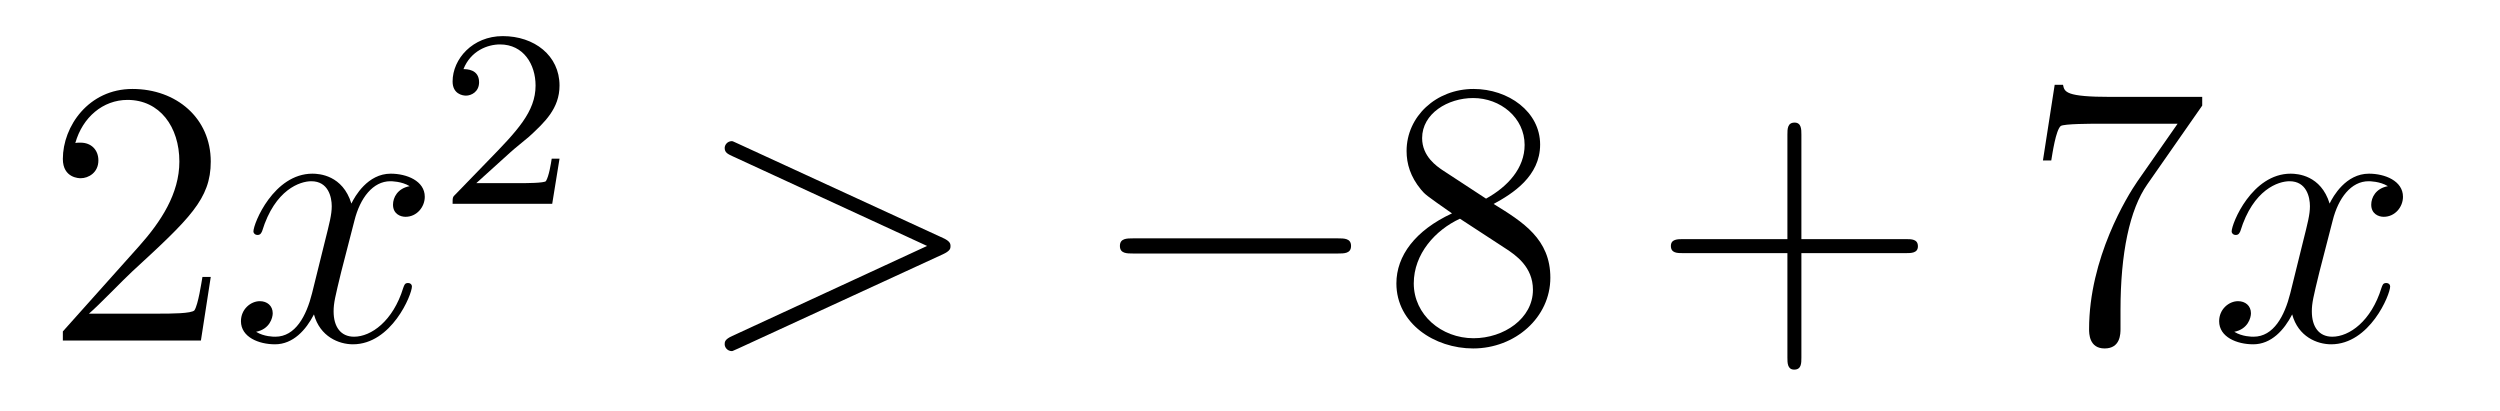
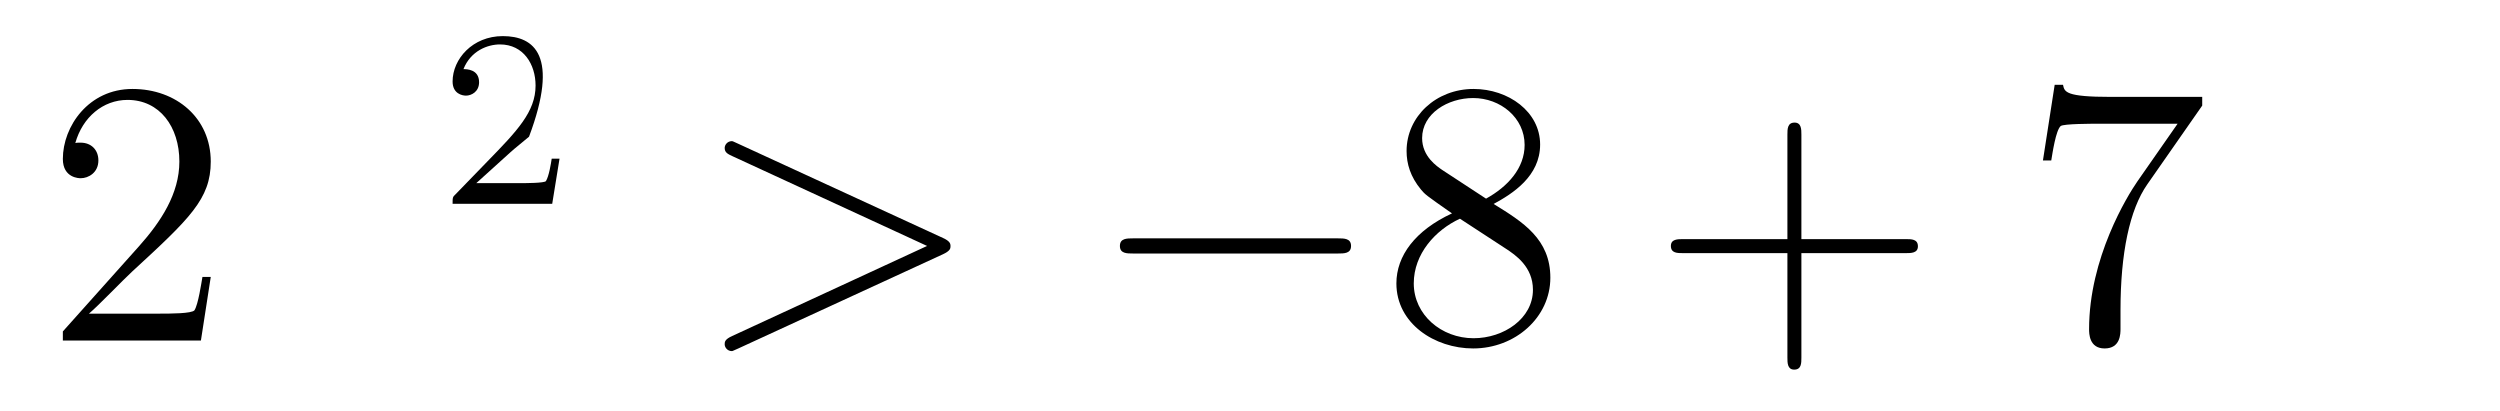
<svg xmlns="http://www.w3.org/2000/svg" height="13pt" version="1.1" viewBox="0 -13 79 13" width="79pt">
  <g id="page1">
    <g transform="matrix(1 0 0 1 -127 652)">
      <path d="M133.66 -656.248H133.397C133.361 -656.045 133.265 -655.387 133.146 -655.196C133.062 -655.089 132.381 -655.089 132.022 -655.089H129.811C130.133 -655.364 130.863 -656.129 131.173 -656.416C132.99 -658.089 133.66 -658.711 133.66 -659.894C133.66 -661.269 132.572 -662.189 131.185 -662.189C129.799 -662.189 128.986 -661.006 128.986 -659.978C128.986 -659.368 129.512 -659.368 129.548 -659.368C129.799 -659.368 130.109 -659.547 130.109 -659.93C130.109 -660.265 129.882 -660.492 129.548 -660.492C129.44 -660.492 129.416 -660.492 129.38 -660.48C129.608 -661.293 130.253 -661.843 131.03 -661.843C132.046 -661.843 132.668 -660.994 132.668 -659.894C132.668 -658.878 132.082 -657.993 131.401 -657.228L128.986 -654.527V-654.24H133.349L133.66 -656.248Z" fill-rule="evenodd" />
-       <path d="M139.945 -659.117C139.563 -659.046 139.419 -658.759 139.419 -658.532C139.419 -658.245 139.646 -658.149 139.814 -658.149C140.172 -658.149 140.423 -658.46 140.423 -658.782C140.423 -659.285 139.85 -659.512 139.347 -659.512C138.618 -659.512 138.212 -658.794 138.104 -658.567C137.829 -659.464 137.088 -659.512 136.873 -659.512C135.654 -659.512 135.008 -657.946 135.008 -657.683C135.008 -657.635 135.056 -657.575 135.14 -657.575C135.235 -657.575 135.259 -657.647 135.283 -657.695C135.69 -659.022 136.491 -659.273 136.837 -659.273C137.375 -659.273 137.483 -658.771 137.483 -658.484C137.483 -658.221 137.411 -657.946 137.267 -657.372L136.861 -655.734C136.682 -655.017 136.335 -654.36 135.701 -654.36C135.642 -654.36 135.343 -654.36 135.092 -654.515C135.522 -654.599 135.618 -654.957 135.618 -655.101C135.618 -655.34 135.439 -655.483 135.211 -655.483C134.925 -655.483 134.614 -655.232 134.614 -654.85C134.614 -654.348 135.175 -654.12 135.69 -654.12C136.263 -654.12 136.67 -654.575 136.921 -655.065C137.112 -654.36 137.71 -654.12 138.152 -654.12C139.371 -654.12 140.017 -655.687 140.017 -655.949C140.017 -656.009 139.969 -656.057 139.897 -656.057C139.79 -656.057 139.778 -655.997 139.742 -655.902C139.419 -654.85 138.726 -654.36 138.188 -654.36C137.769 -654.36 137.542 -654.67 137.542 -655.16C137.542 -655.423 137.59 -655.615 137.781 -656.404L138.2 -658.029C138.379 -658.747 138.786 -659.273 139.335 -659.273C139.359 -659.273 139.694 -659.273 139.945 -659.117Z" fill-rule="evenodd" />
-       <path d="M143.127 -660.186C143.255 -660.305 143.589 -660.568 143.717 -660.68C144.211 -661.134 144.681 -661.572 144.681 -662.297C144.681 -663.245 143.884 -663.859 142.888 -663.859C141.932 -663.859 141.302 -663.134 141.302 -662.425C141.302 -662.034 141.613 -661.978 141.725 -661.978C141.892 -661.978 142.139 -662.098 142.139 -662.401C142.139 -662.815 141.741 -662.815 141.645 -662.815C141.876 -663.397 142.41 -663.596 142.8 -663.596C143.542 -663.596 143.924 -662.967 143.924 -662.297C143.924 -661.468 143.342 -660.863 142.402 -659.899L141.398 -658.863C141.302 -658.775 141.302 -658.759 141.302 -658.56H144.45L144.681 -659.986H144.434C144.41 -659.827 144.346 -659.428 144.251 -659.277C144.203 -659.213 143.597 -659.213 143.47 -659.213H142.051L143.127 -660.186Z" fill-rule="evenodd" />
+       <path d="M143.127 -660.186C143.255 -660.305 143.589 -660.568 143.717 -660.68C144.681 -663.245 143.884 -663.859 142.888 -663.859C141.932 -663.859 141.302 -663.134 141.302 -662.425C141.302 -662.034 141.613 -661.978 141.725 -661.978C141.892 -661.978 142.139 -662.098 142.139 -662.401C142.139 -662.815 141.741 -662.815 141.645 -662.815C141.876 -663.397 142.41 -663.596 142.8 -663.596C143.542 -663.596 143.924 -662.967 143.924 -662.297C143.924 -661.468 143.342 -660.863 142.402 -659.899L141.398 -658.863C141.302 -658.775 141.302 -658.759 141.302 -658.56H144.45L144.681 -659.986H144.434C144.41 -659.827 144.346 -659.428 144.251 -659.277C144.203 -659.213 143.597 -659.213 143.47 -659.213H142.051L143.127 -660.186Z" fill-rule="evenodd" />
      <path d="M156.798 -656.966C157.025 -657.073 157.037 -657.145 157.037 -657.228C157.037 -657.3 157.013 -657.384 156.798 -657.48L150.331 -660.456C150.175 -660.528 150.151 -660.54 150.128 -660.54C149.984 -660.54 149.9 -660.42 149.9 -660.325C149.9 -660.181 149.996 -660.133 150.151 -660.062L156.296 -657.228L150.139 -654.383C149.9 -654.276 149.9 -654.192 149.9 -654.12C149.9 -654.025 149.984 -653.905 150.128 -653.905C150.151 -653.905 150.163 -653.917 150.331 -653.989L156.798 -656.966Z" fill-rule="evenodd" />
      <path d="M169.275 -656.989C169.478 -656.989 169.693 -656.989 169.693 -657.228C169.693 -657.468 169.478 -657.468 169.275 -657.468H162.808C162.605 -657.468 162.389 -657.468 162.389 -657.228C162.389 -656.989 162.605 -656.989 162.808 -656.989H169.275Z" fill-rule="evenodd" />
      <path d="M174.198 -658.555C174.795 -658.878 175.668 -659.428 175.668 -660.432C175.668 -661.472 174.664 -662.189 173.564 -662.189C172.381 -662.189 171.448 -661.317 171.448 -660.229C171.448 -659.823 171.568 -659.416 171.903 -659.01C172.034 -658.854 172.046 -658.842 172.883 -658.257C171.723 -657.719 171.126 -656.918 171.126 -656.045C171.126 -654.778 172.333 -653.989 173.552 -653.989C174.879 -653.989 175.991 -654.969 175.991 -656.224C175.991 -657.444 175.13 -657.982 174.198 -658.555ZM172.572 -659.631C172.417 -659.739 171.939 -660.05 171.939 -660.635C171.939 -661.413 172.751 -661.902 173.552 -661.902C174.413 -661.902 175.178 -661.281 175.178 -660.42C175.178 -659.691 174.652 -659.105 173.959 -658.723L172.572 -659.631ZM173.134 -658.089L174.58 -657.145C174.891 -656.942 175.441 -656.571 175.441 -655.842C175.441 -654.933 174.52 -654.312 173.564 -654.312C172.548 -654.312 171.675 -655.053 171.675 -656.045C171.675 -656.977 172.357 -657.731 173.134 -658.089Z" fill-rule="evenodd" />
      <path d="M183.924 -657.001H187.223C187.391 -657.001 187.606 -657.001 187.606 -657.217C187.606 -657.444 187.403 -657.444 187.223 -657.444H183.924V-660.743C183.924 -660.91 183.924 -661.126 183.709 -661.126C183.482 -661.126 183.482 -660.922 183.482 -660.743V-657.444H180.183C180.015 -657.444 179.8 -657.444 179.8 -657.228C179.8 -657.001 180.003 -657.001 180.183 -657.001H183.482V-653.702C183.482 -653.535 183.482 -653.32 183.697 -653.32C183.924 -653.32 183.924 -653.523 183.924 -653.702V-657.001Z" fill-rule="evenodd" />
      <path d="M196.59 -661.663V-661.938H193.709C192.263 -661.938 192.239 -662.094 192.191 -662.321H191.928L191.557 -659.93H191.82C191.856 -660.145 191.963 -660.887 192.119 -661.018C192.215 -661.09 193.111 -661.09 193.278 -661.09H195.812L194.545 -659.273C194.222 -658.807 193.015 -656.846 193.015 -654.599C193.015 -654.467 193.015 -653.989 193.506 -653.989C194.008 -653.989 194.008 -654.455 194.008 -654.611V-655.208C194.008 -656.989 194.294 -658.376 194.856 -659.177L196.59 -661.663Z" fill-rule="evenodd" />
-       <path d="M202.457 -659.117C202.074 -659.046 201.931 -658.759 201.931 -658.532C201.931 -658.245 202.158 -658.149 202.325 -658.149C202.684 -658.149 202.934 -658.46 202.934 -658.782C202.934 -659.285 202.361 -659.512 201.859 -659.512C201.13 -659.512 200.723 -658.794 200.616 -658.567C200.341 -659.464 199.6 -659.512 199.385 -659.512C198.166 -659.512 197.52 -657.946 197.52 -657.683C197.52 -657.635 197.567 -657.575 197.651 -657.575C197.747 -657.575 197.771 -657.647 197.795 -657.695C198.202 -659.022 199.002 -659.273 199.349 -659.273C199.886 -659.273 199.994 -658.771 199.994 -658.484C199.994 -658.221 199.922 -657.946 199.778 -657.372L199.373 -655.734C199.193 -655.017 198.847 -654.36 198.212 -654.36C198.154 -654.36 197.855 -654.36 197.603 -654.515C198.034 -654.599 198.13 -654.957 198.13 -655.101C198.13 -655.34 197.95 -655.483 197.723 -655.483C197.436 -655.483 197.125 -655.232 197.125 -654.85C197.125 -654.348 197.687 -654.12 198.202 -654.12C198.775 -654.12 199.182 -654.575 199.433 -655.065C199.624 -654.36 200.221 -654.12 200.664 -654.12C201.883 -654.12 202.529 -655.687 202.529 -655.949C202.529 -656.009 202.481 -656.057 202.409 -656.057C202.302 -656.057 202.289 -655.997 202.254 -655.902C201.931 -654.85 201.238 -654.36 200.7 -654.36C200.281 -654.36 200.054 -654.67 200.054 -655.16C200.054 -655.423 200.101 -655.615 200.293 -656.404L200.712 -658.029C200.891 -658.747 201.298 -659.273 201.847 -659.273C201.871 -659.273 202.206 -659.273 202.457 -659.117Z" fill-rule="evenodd" />
    </g>
  </g>
</svg>